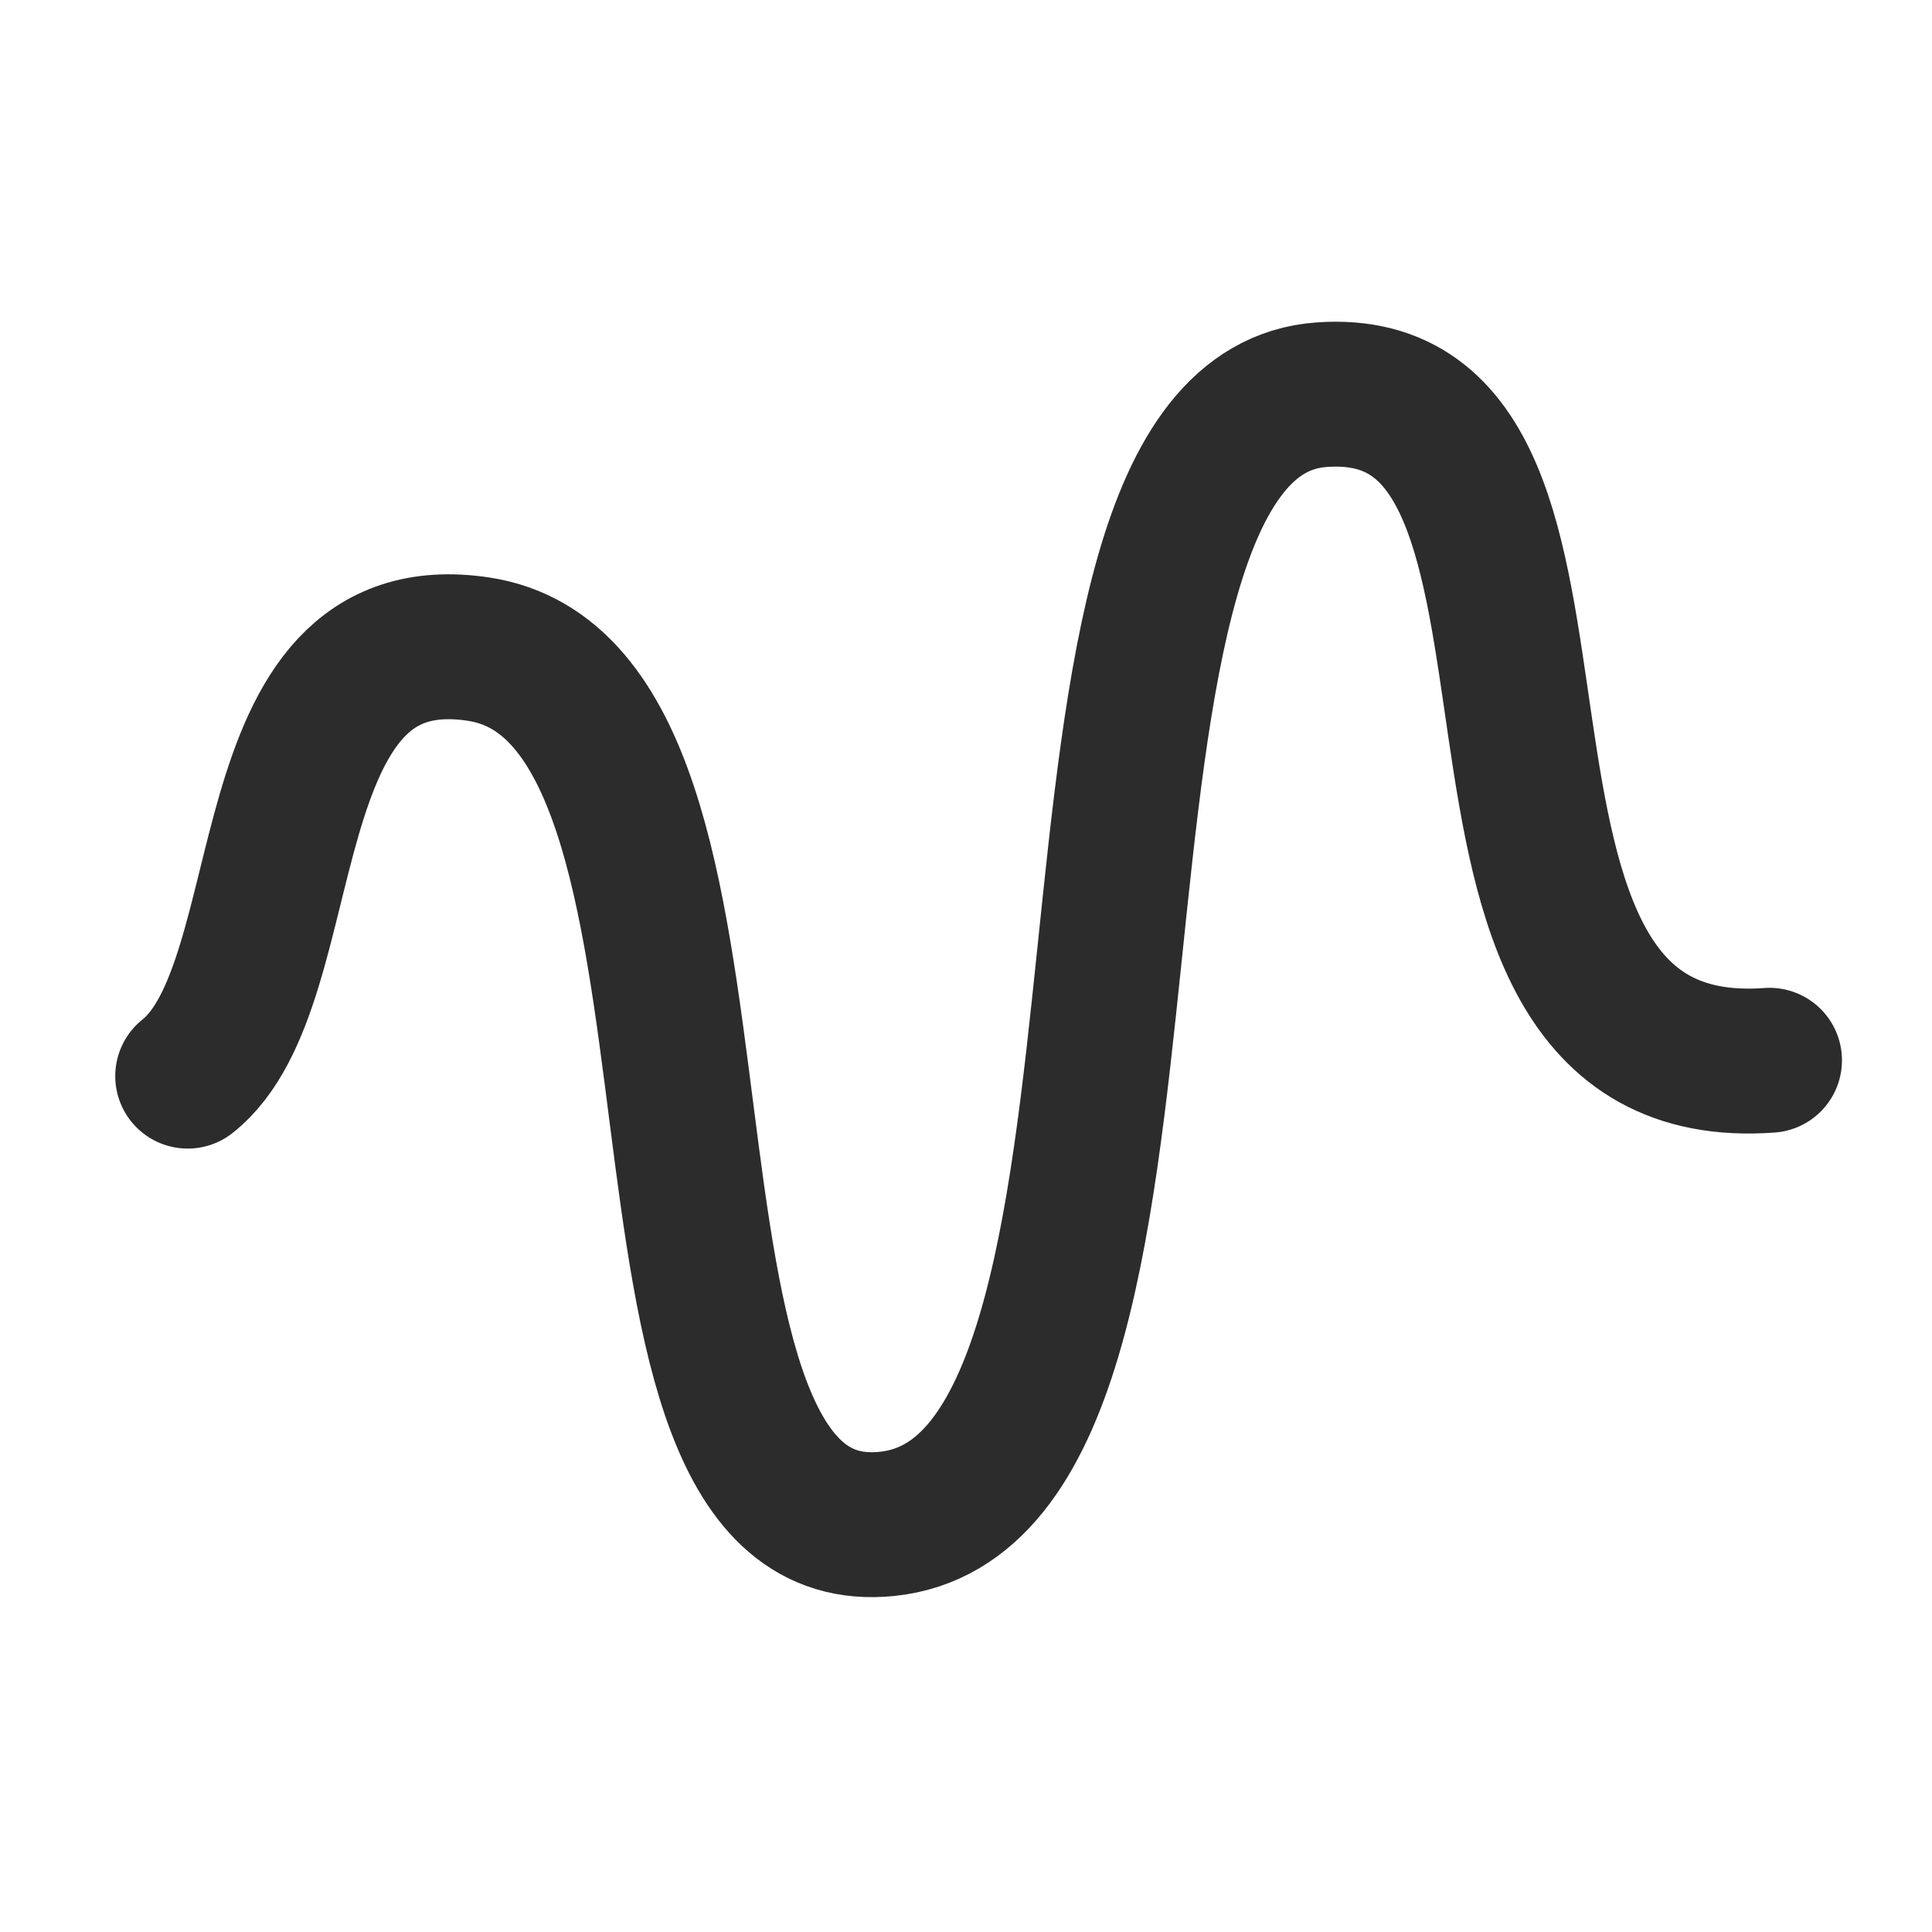
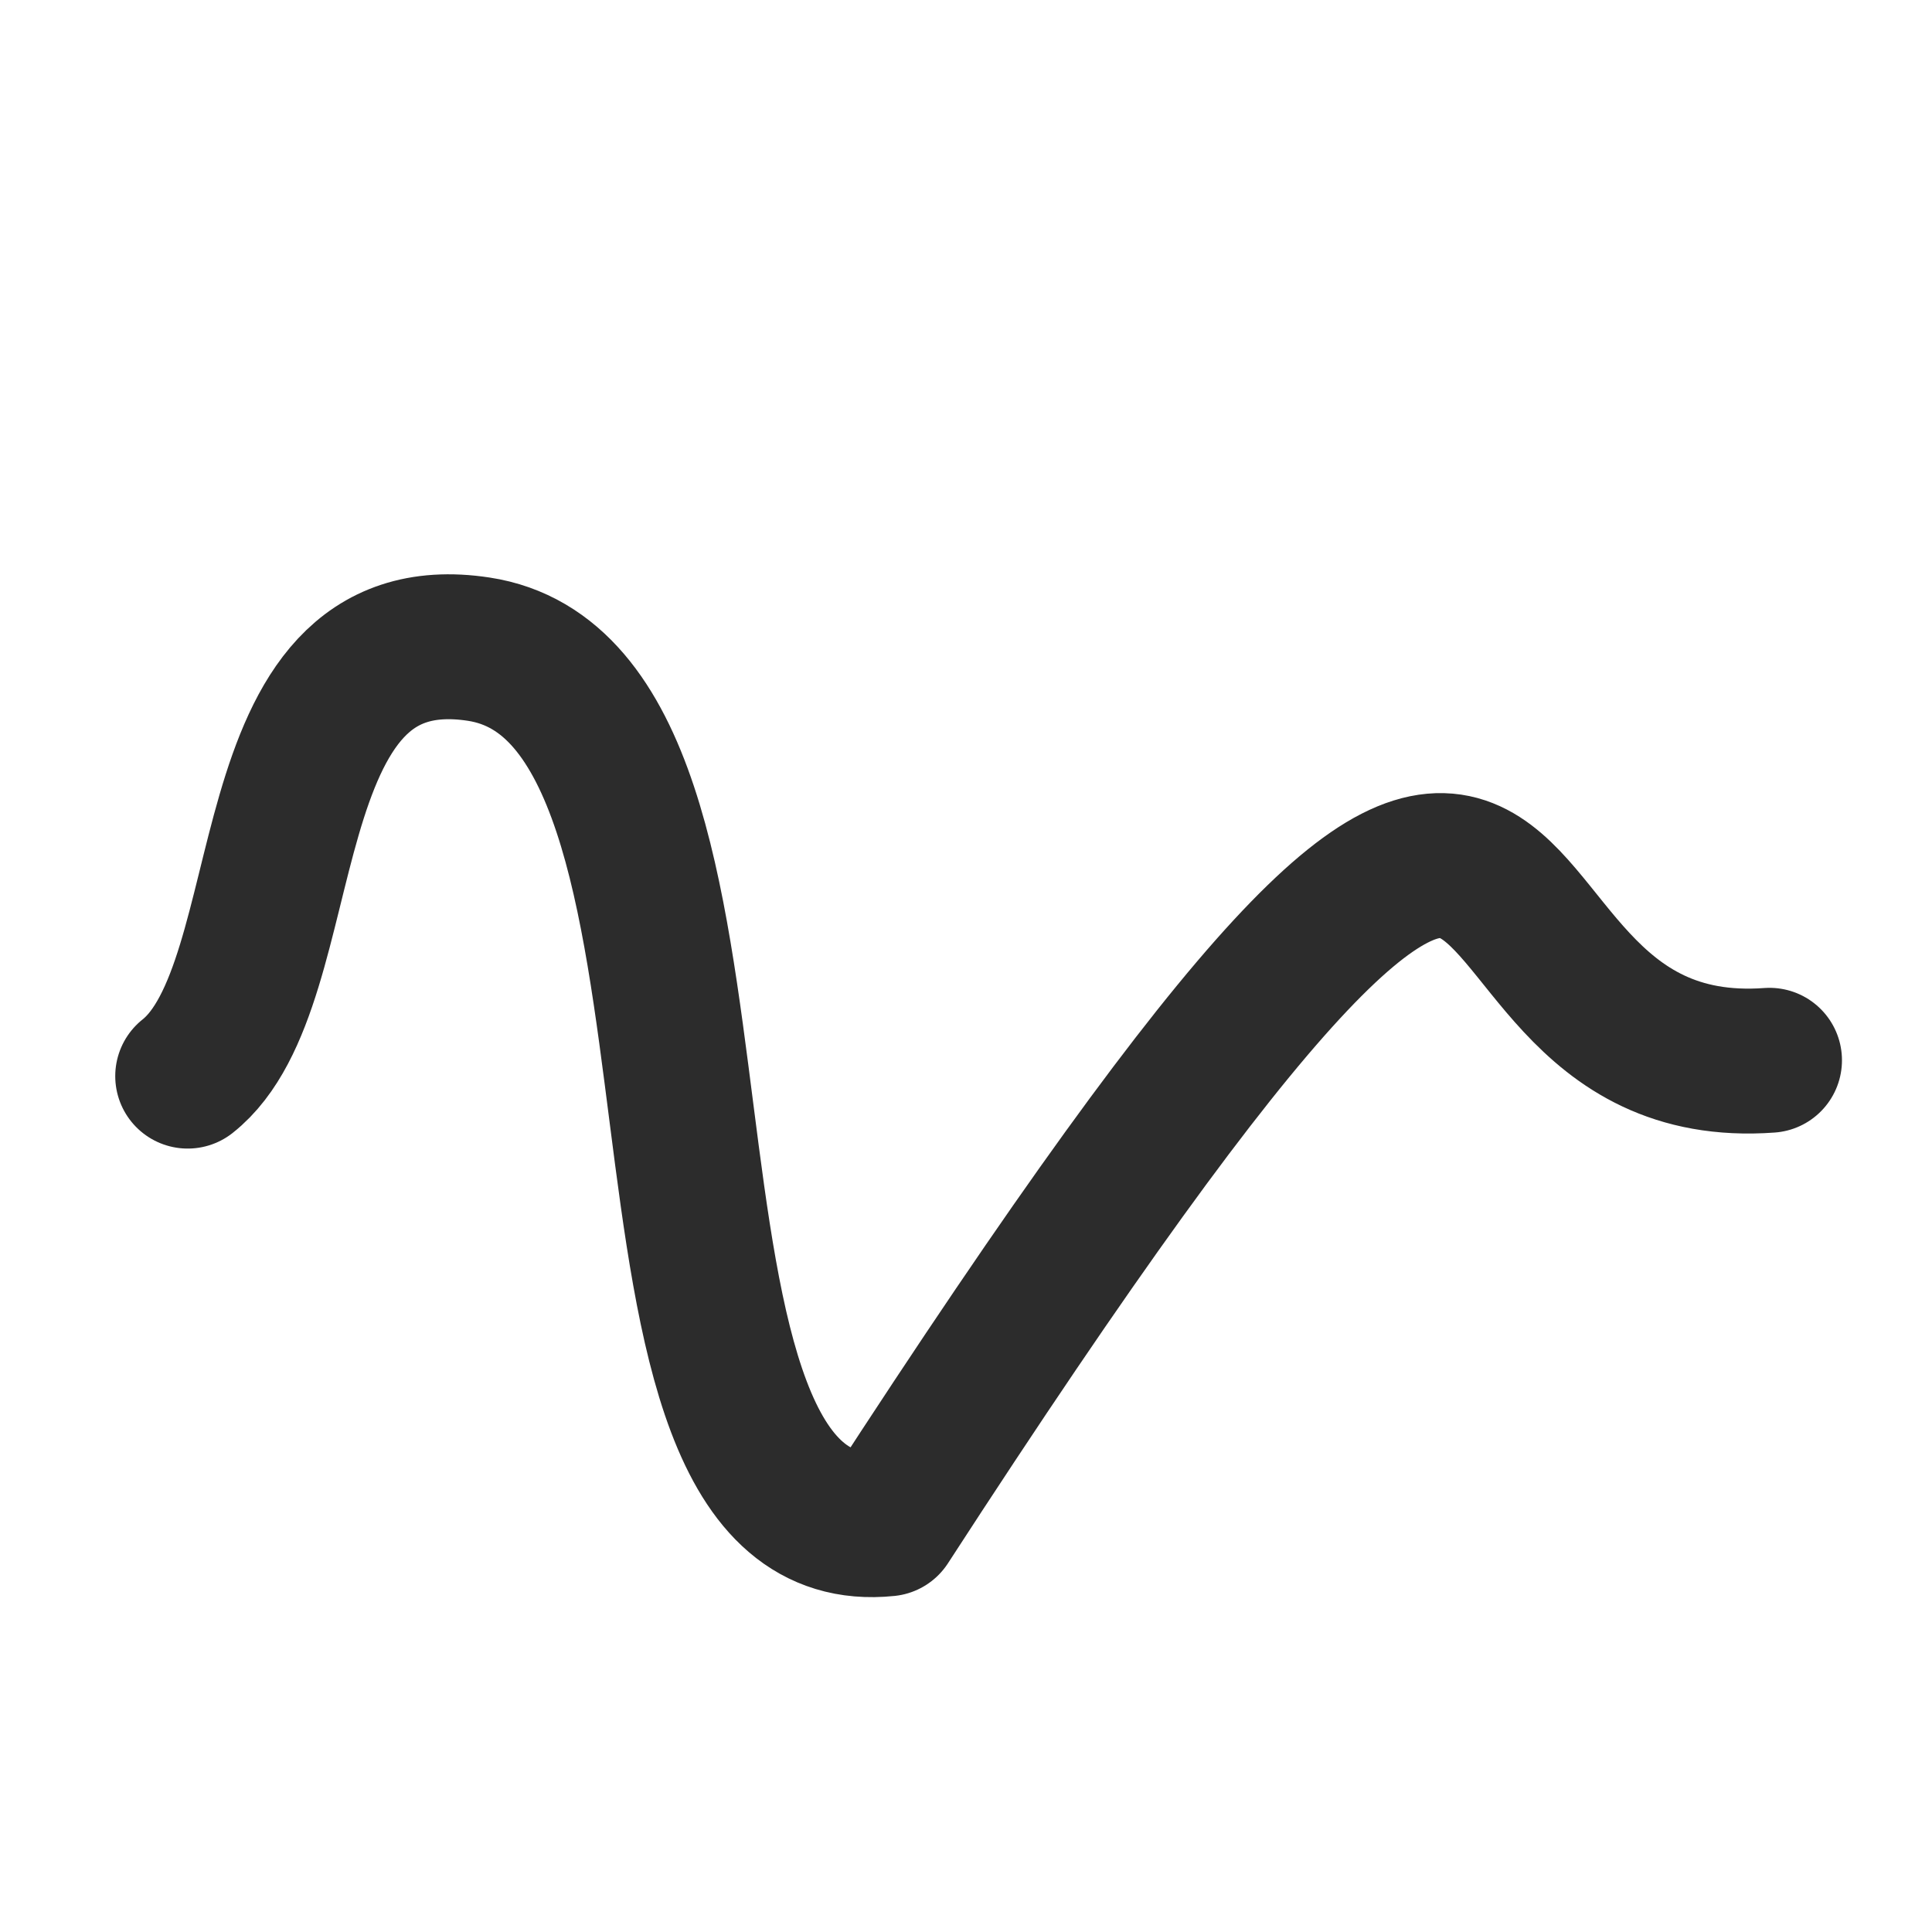
<svg xmlns="http://www.w3.org/2000/svg" width="20" height="20" viewBox="0 0 20 20" fill="none">
-   <path d="M1.943 11.14C3.144 10.19 2.537 6.352 4.955 6.72C8.016 7.185 6.09 16.097 9.184 15.775C12.564 15.424 10.442 4.322 13.679 4.086C16.916 3.849 14.39 11.264 18.318 10.976" stroke="#2C2C2C" stroke-width="1.5" stroke-linecap="round" stroke-linejoin="round" />
+   <path d="M1.943 11.14C3.144 10.19 2.537 6.352 4.955 6.72C8.016 7.185 6.09 16.097 9.184 15.775C16.916 3.849 14.39 11.264 18.318 10.976" stroke="#2C2C2C" stroke-width="1.5" stroke-linecap="round" stroke-linejoin="round" />
</svg>